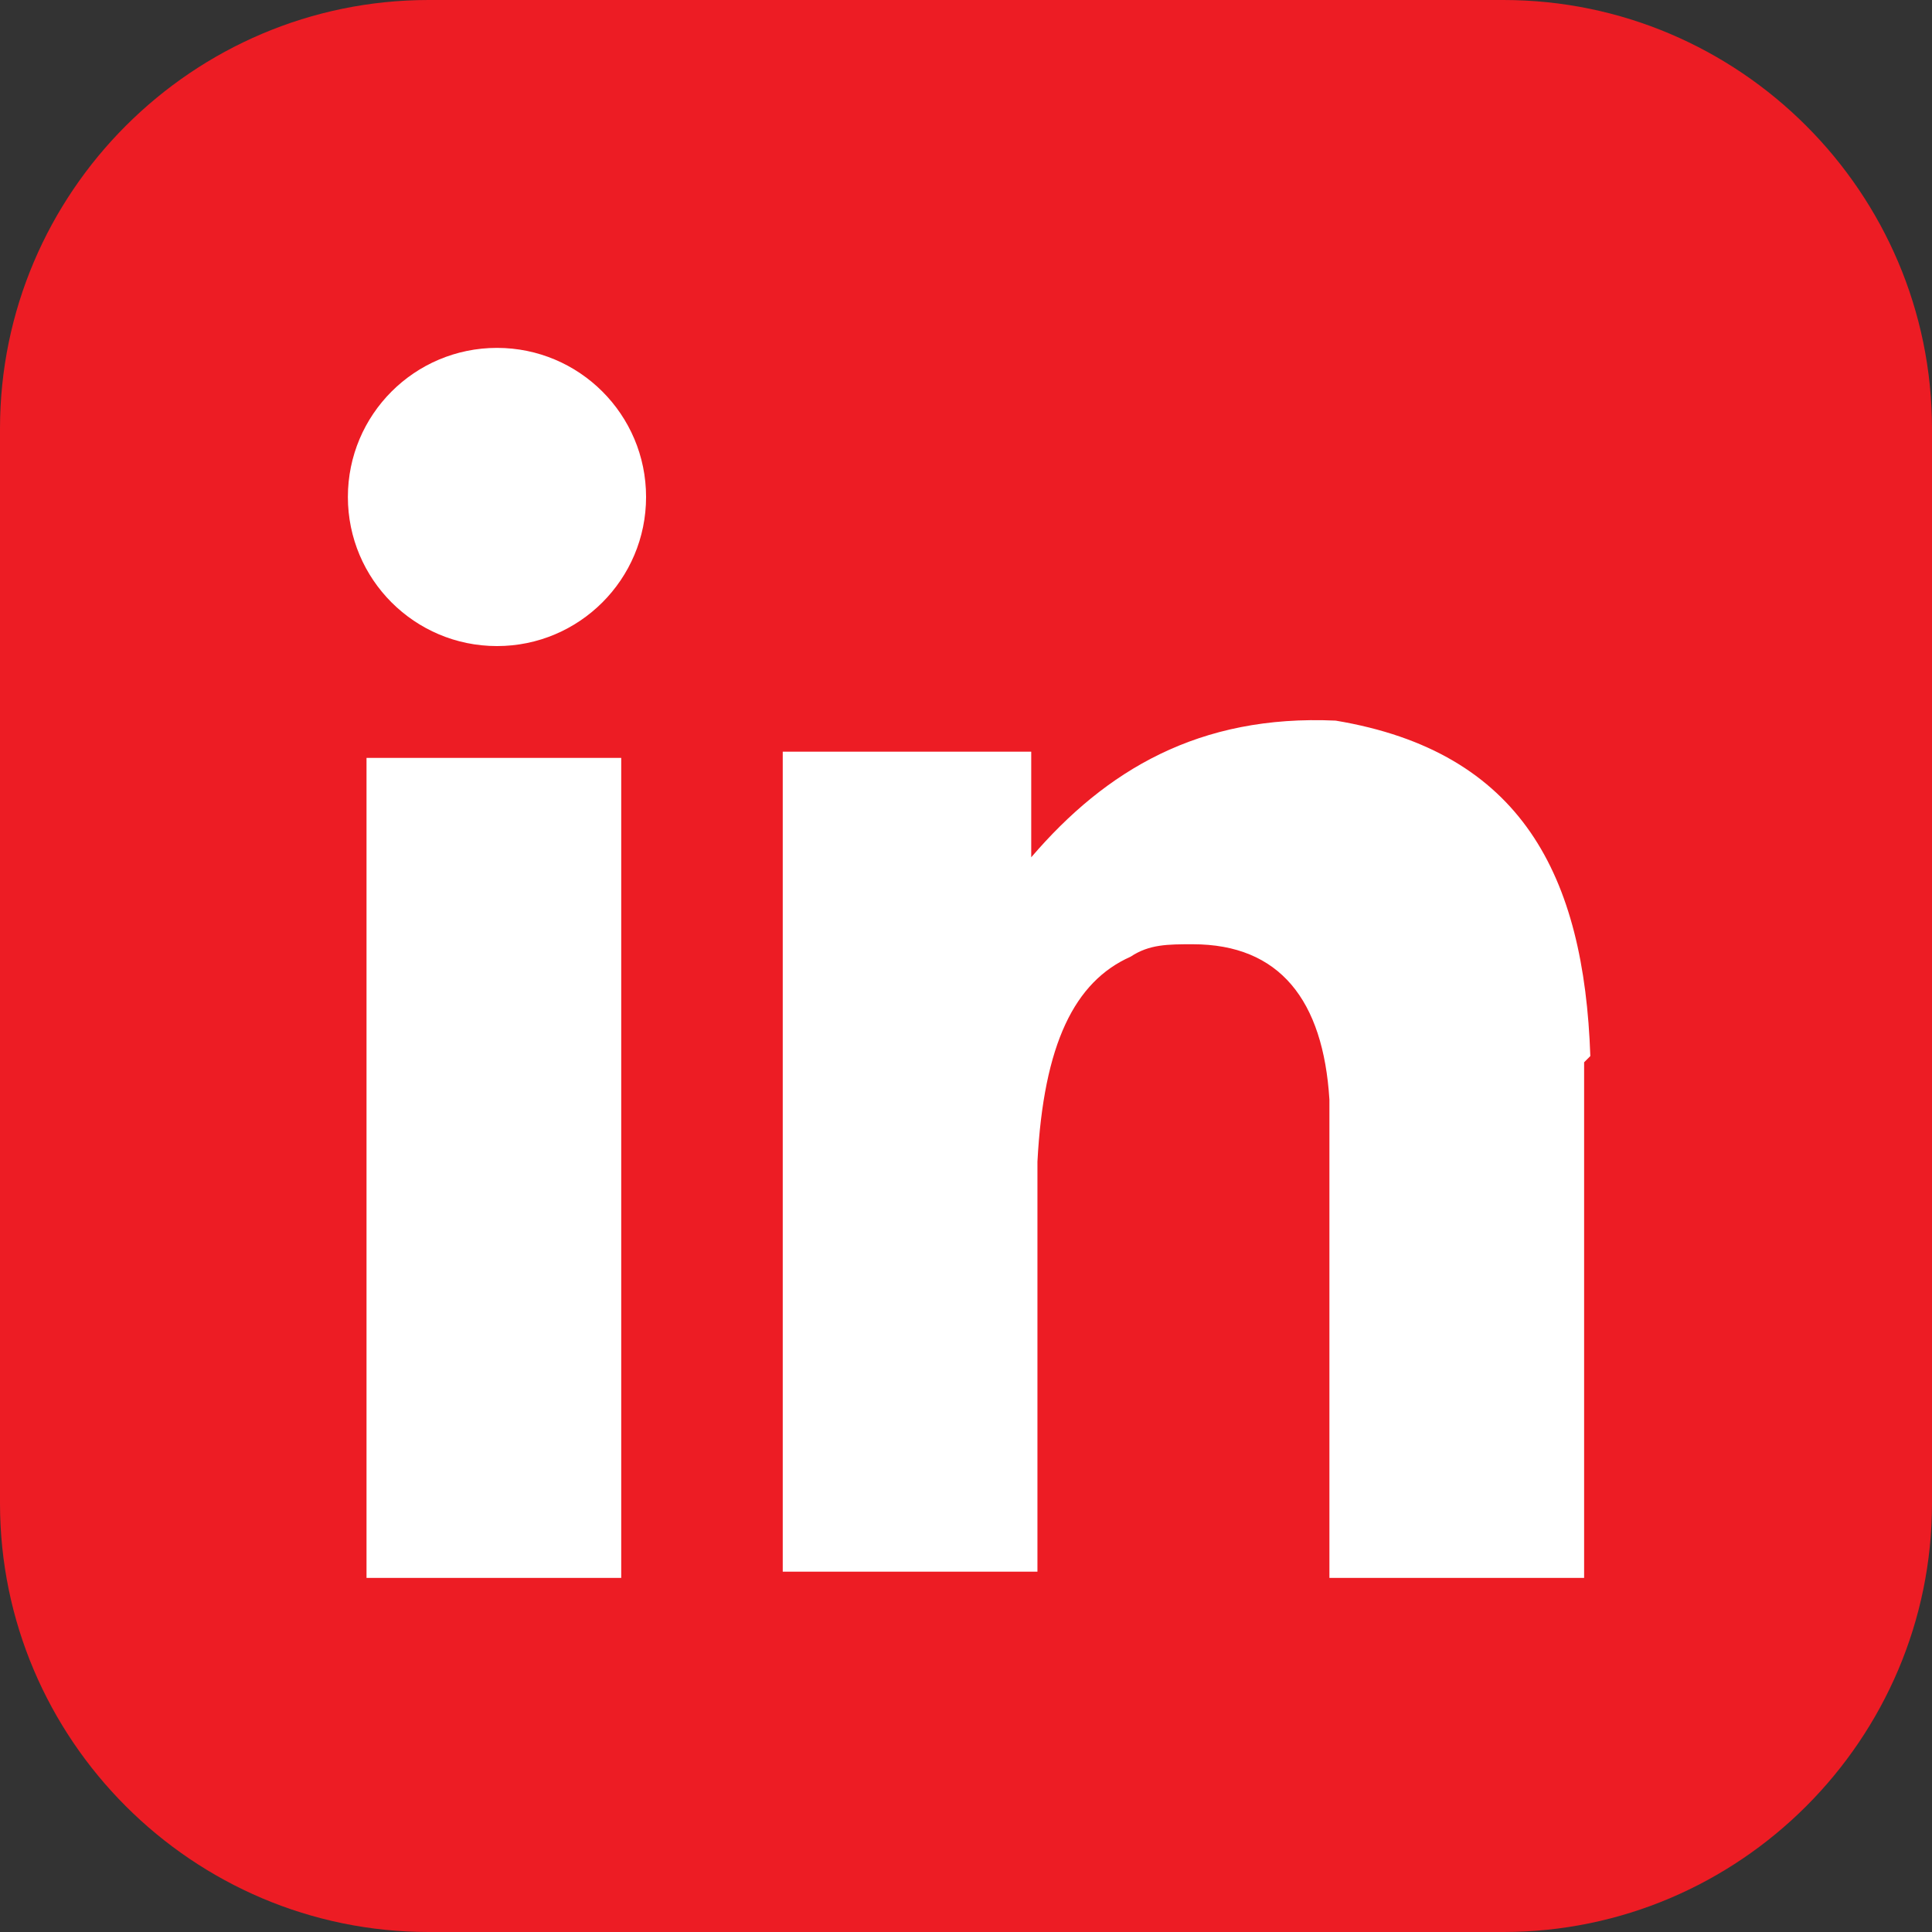
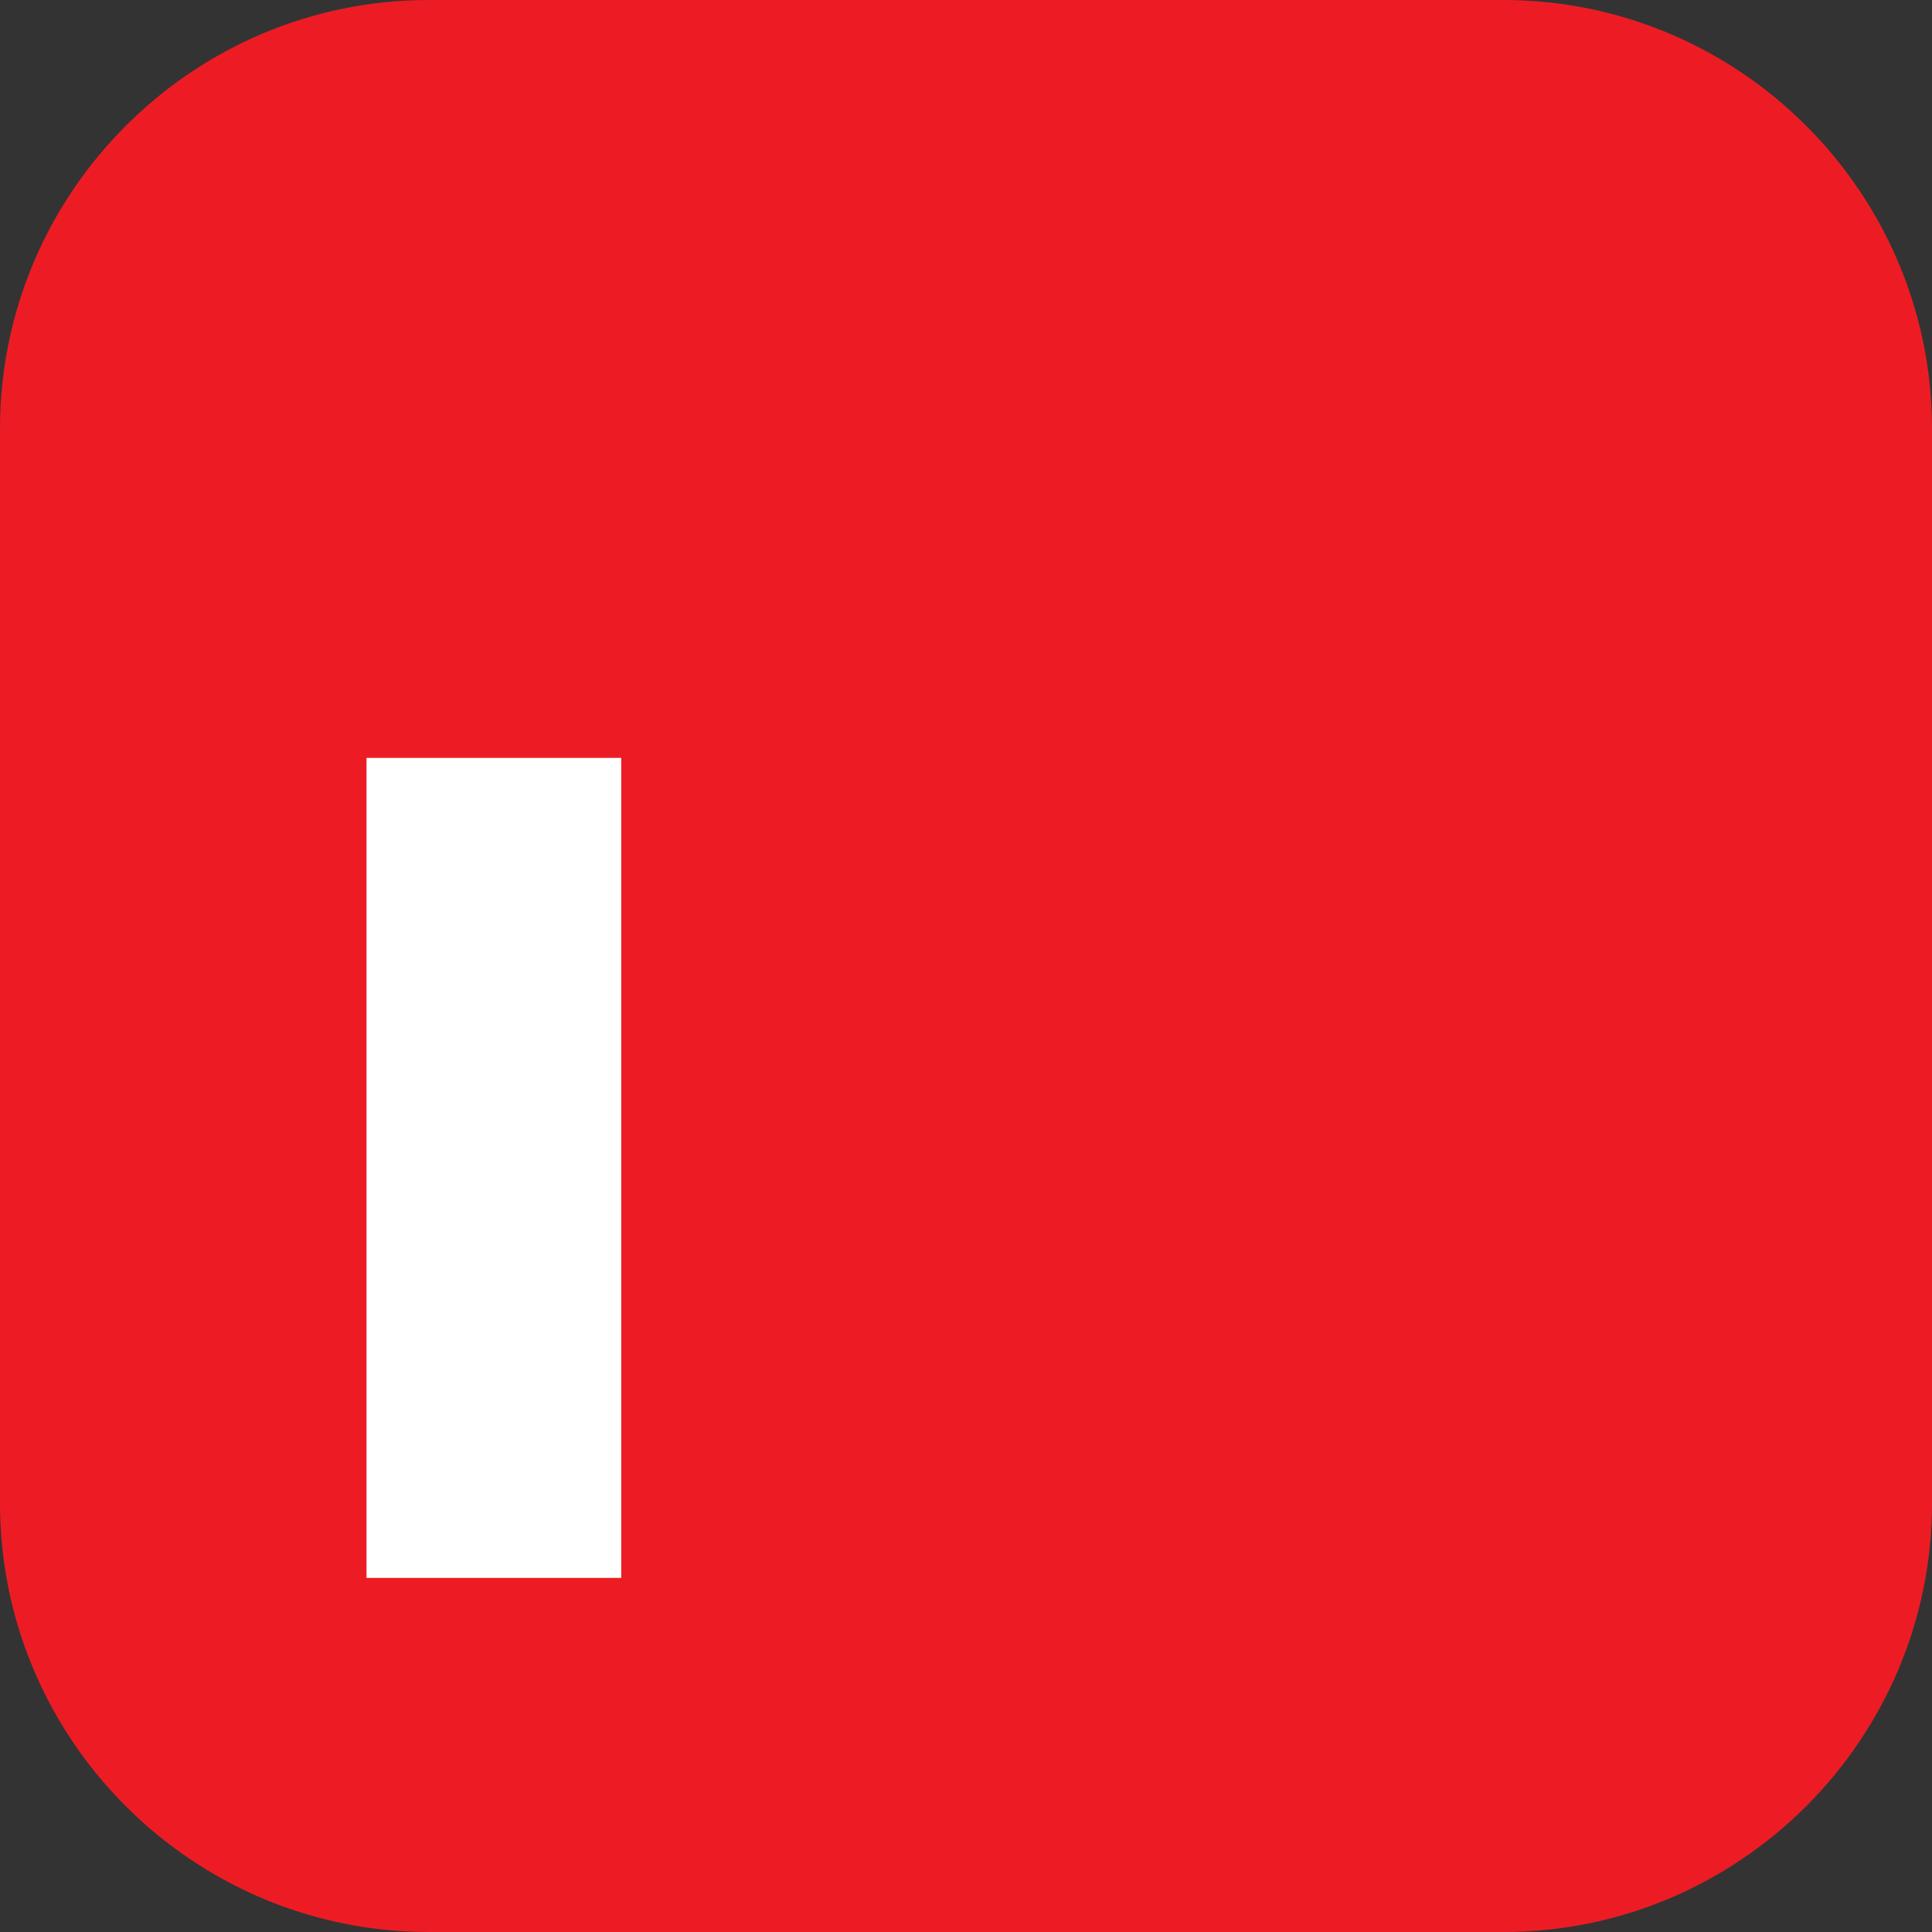
<svg xmlns="http://www.w3.org/2000/svg" id="Layer_1" version="1.1" viewBox="0 0 31.1 31.1">
  <rect x="0" y="0" width="31.1" height="31.1" fill="#333333" stroke="none" />
  <defs>
    <style>
      .st0 {
        fill: #fff;
      }

      .st1 {
        fill: #ed1c24;
      }
    </style>
  </defs>
  <g id="linkedin">
    <path class="st1" d="M6.9,0h17.3c3.8,0,6.9,3.1,6.9,6.9v17.3c0,3.8-3.1,6.9-6.9,6.9H6.9c-3.8,0-6.9-3.1-6.9-6.9V6.9C0,3.1,3.1,0,6.9,0Z" />
    <g id="logo">
      <rect class="st0" x="5.9" y="12.2" width="4.1" height="13.2" />
-       <path class="st0" d="M25.5,17.1v8.3h-4.1v-6.6c0-.4,0-.8,0-1.1-.1-1.6-.8-2.5-2.2-2.5-.4,0-.7,0-1,.2-.9.4-1.4,1.4-1.5,3.3v6.6h-4.1v-13.2h4v1.7c1.2-1.4,2.7-2.3,4.9-2.2,3,.5,4,2.5,4.1,5.4Z" />
-       <circle class="st0" cx="8" cy="8" r="2.4" />
    </g>
  </g>
</svg>